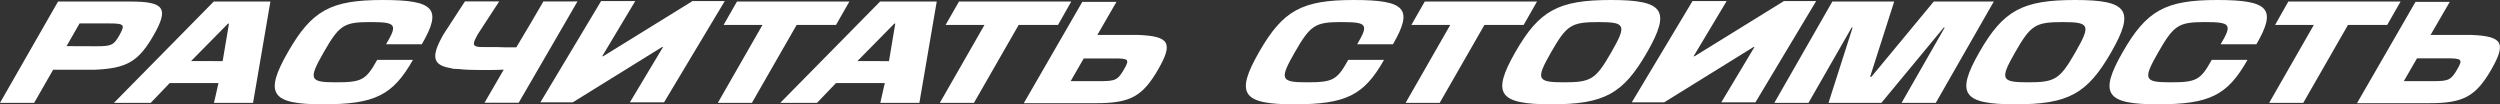
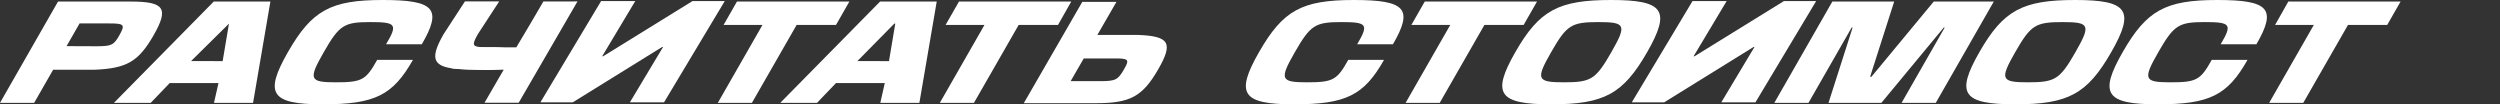
<svg xmlns="http://www.w3.org/2000/svg" viewBox="0 0 838.85 35.03">
  <rect x="0" y="0" width="838.85" height="35.03" fill="#333333" stroke="none" />
  <defs>
    <style>.cls-1{fill:#fff;}</style>
  </defs>
  <g id="Слой_2" data-name="Слой 2">
    <g id="Слой_1-2" data-name="Слой 1">
      <path class="cls-1" d="M43.82.52c11.36,0,12.9,2.27,7.71,11.33-5.05,8.8-9,11.11-19.83,11.55H17.83L11.46,34.51H0L19.47.52Zm-11.56,15c5.13,0,5.88-.34,7.78-3.66,2-3.57,1.72-4-3.41-4H26.7l-4.37,7.62Z" />
-       <path class="cls-1" d="M84.91,34.51H71.8l1.51-6.63H56.93l-6.36,6.63H38.23l33.5-34h19Zm-10.2-14L76.83,7.93H76.5L64.12,20.48Z" />
+       <path class="cls-1" d="M84.91,34.51H71.8l1.51-6.63H56.93l-6.36,6.63H38.23l33.5-34h19Zm-10.2-14L76.83,7.93L64.12,20.48Z" />
      <path class="cls-1" d="M108.35,35c-17.41,0-19.78-3.49-11.74-17.52S111,0,128.43,0s20,3,13.1,14.86h-12c4-6.71,3.4-7.45-5.34-7.45s-10.35,1-15.56,10.1-4.81,10.11,4,10.11,10.14-.74,13.93-7.54h12C131.8,32,125.77,35,108.35,35Z" />
      <path class="cls-1" d="M168.94,21.78a19.39,19.39,0,0,1-2.62-5.58c-.06-.18,2.75-.14,2.71-.32-.86,0-4.62-.05-5.89-.05-4.75,0-5-.44-2.75-4.45L167.5.48H156l-7.1,10.9c-5.47,9.54-3.52,11.94,9.91,11.94a46.33,46.33,0,0,0,10.61-.94A5,5,0,0,1,168.94,21.78Z" />
      <path class="cls-1" d="M255.84,8.37H242.79L247.28.52H285l-4.49,7.85H267.3l-15,26.14H240.86Z" />
      <path class="cls-1" d="M308.49,34.51H295.38l1.5-6.63H280.5l-6.36,6.63H261.81l33.5-34h19Zm-10.2-14L300.4,7.93h-.33L287.7,20.48Z" />
      <path class="cls-1" d="M330.33,8.37H317.28l4.5-7.85h37.67L355,8.37H341.8l-15,26.14H315.35Z" />
      <path class="cls-1" d="M434.21,35c-17.42,0-19.79-3.49-11.75-17.52S436.86,0,454.28,0s20,3,13.1,14.86h-12c3.95-6.71,3.39-7.45-5.34-7.45s-10.35,1-15.57,10.1-4.81,10.11,4,10.11,10.14-.74,13.93-7.54h12C457.66,32,451.62,35,434.21,35Z" />
      <path class="cls-1" d="M486.62,8.37H473.57L478.06.52h37.67l-4.49,7.85H498.08l-15,26.14H471.64Z" />
      <path class="cls-1" d="M540.6,0c17.69,0,20.12,3.49,12.08,17.51S538.22,35,520.53,35s-20.11-3.49-12.07-17.52S522.92,0,540.6,0ZM520.47,17.51c-5.22,9.11-4.81,10.11,4.31,10.11s10.67-1,15.89-10.11,4.81-10.1-4.31-10.1S525.68,8.41,520.47,17.51Z" />
      <path class="cls-1" d="M595.36,34.51l19.47-34h20.75l-8.09,25.27h.43L648.85.52H669l-19.47,34H638.05L652.53,9.24h-.32L631.28,34.51H613.54l8.09-25.27h-.32L606.82,34.51Z" />
      <path class="cls-1" d="M696.32,0C714,0,716.44,3.49,708.4,17.51S693.94,35,676.25,35s-20.12-3.49-12.08-17.52S678.63,0,696.32,0ZM676.18,17.51c-5.21,9.11-4.8,10.11,4.31,10.11s10.68-1,15.9-10.11,4.81-10.1-4.31-10.1S681.4,8.41,676.18,17.51Z" />
      <path class="cls-1" d="M724,35c-17.42,0-19.79-3.49-11.75-17.52S726.63,0,744,0s20,3,13.11,14.86h-12c4-6.71,3.39-7.45-5.34-7.45s-10.35,1-15.57,10.1-4.81,10.11,4,10.11,10.15-.74,13.93-7.54h12C747.42,32,741.38,35,724,35Z" />
      <path class="cls-1" d="M776.38,8.37h-13L767.82.52h37.67L801,8.37H787.84l-15,26.14H761.4Z" />
      <path class="cls-1" d="M182.33.49,178,7.89l-4.76,8h-9.94a23.52,23.52,0,0,1-3.14-.13c-2.68,2.2-5.8,5-8.64,7.16a124.36,124.36,0,0,0,17.5.45l-6.45,11.11h11.47l19.73-34Z" />
      <polygon class="cls-1" points="232.38 0.35 202.39 18.87 202.06 18.87 213.16 0.35 201.7 0.35 181.32 34.34 192.18 34.34 222.15 15.78 222.48 15.78 211.35 34.34 222.81 34.34 243.19 0.35 232.38 0.35" />
      <polygon class="cls-1" points="598.59 0.35 568.6 18.87 568.27 18.87 579.37 0.35 567.91 0.35 547.53 34.34 558.39 34.34 588.36 15.78 588.69 15.78 577.56 34.34 589.02 34.34 609.4 0.35 598.59 0.35" />
      <path class="cls-1" d="M382.07,11.73H368.2L374.62.62H363.16l-19.64,34h24.35c11.36,0,15.51-2.27,20.74-11.33C393.7,14.47,392.41,12.16,382.07,11.73Zm-4.9,11.5c-2.06,3.57-2.83,4-8,4h-9.93l4.4-7.62h9.94C378.74,19.57,379.09,19.92,377.17,23.23Z" />
-       <path class="cls-1" d="M829.42,11.73H815.55L822,.62H810.5l-19.63,34h24.35c11.36,0,15.5-2.27,20.74-11.33C841,14.47,839.76,12.16,829.42,11.73Zm-4.9,11.5c-2.07,3.57-2.84,4-8,4h-9.94L811,19.57H821C826.09,19.57,826.43,19.92,824.52,23.23Z" />
    </g>
  </g>
</svg>